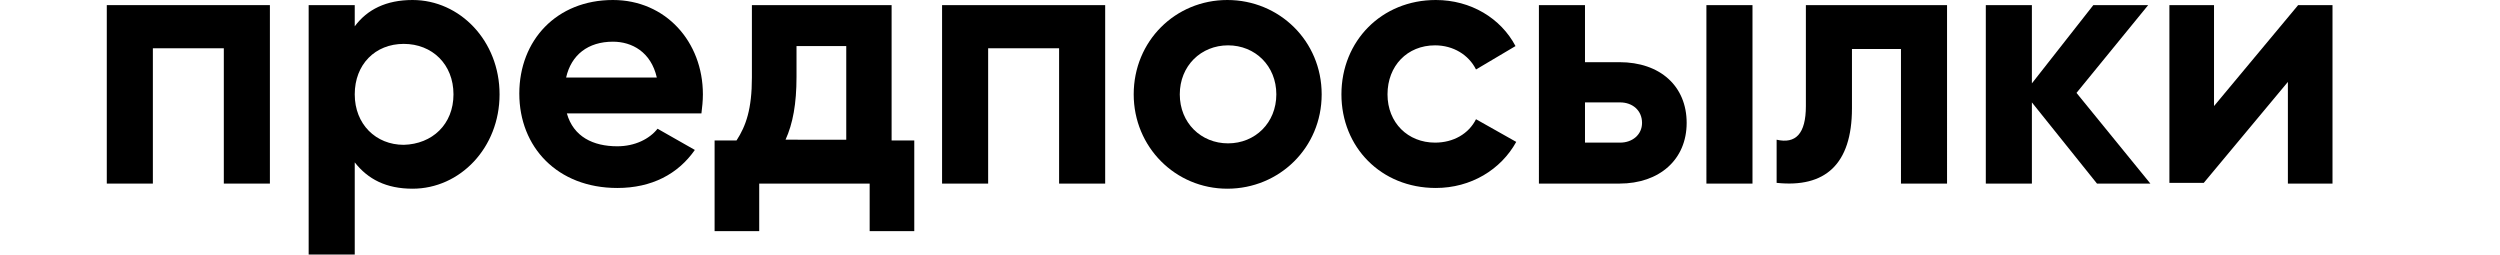
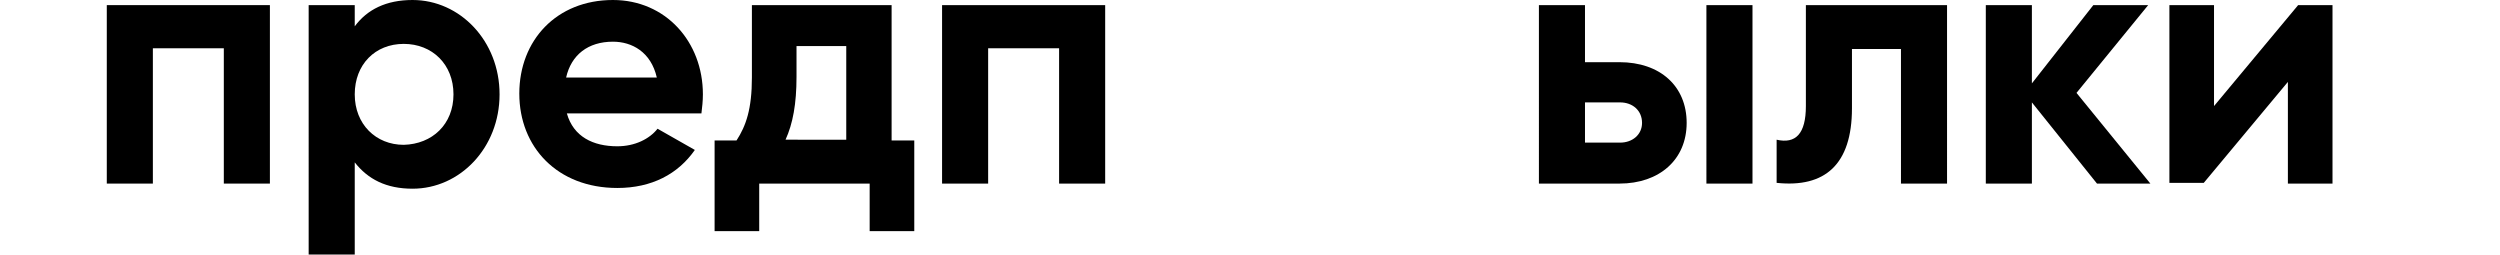
<svg xmlns="http://www.w3.org/2000/svg" id="Layer_1" x="0px" y="0px" viewBox="0 0 341.8 34.8" xml:space="preserve">
  <g>
    <path d="M36.9,25.1h-6.3V6.6h-9.7v18.5h-6.3V0.7h22.3V25.1z" />
    <path d="M68.3,12.9c0,7.3-5.4,12.9-11.9,12.9c-3.6,0-6.1-1.3-7.9-3.6v12.6h-6.3V0.7h6.3v2.9C50.2,1.3,52.8,0,56.4,0 C62.9,0,68.3,5.6,68.3,12.9z M62,12.9C62,8.8,59.1,6,55.2,6c-3.9,0-6.7,2.8-6.7,6.9s2.9,6.9,6.7,6.9C59.1,19.7,62,17,62,12.9z" />
    <path d="M84.4,20c2.4,0,4.4-1,5.5-2.4l5.1,2.9c-2.3,3.3-5.9,5.2-10.6,5.2c-8.2,0-13.4-5.6-13.4-12.9S76.1,0,83.8,0 C91,0,96.1,5.7,96.1,12.9c0,0.9-0.1,1.8-0.2,2.6H77.5C78.4,18.7,81.1,20,84.4,20z M89.8,10.6c-0.8-3.5-3.4-4.9-6-4.9 c-3.4,0-5.7,1.8-6.4,4.9H89.8z" />
    <path d="M125,19.2v12.4h-6.1v-6.5h-15.1v6.5h-6.1V19.2h3c1.3-2,2.1-4.3,2.1-8.6V0.7h19.1v18.5H125z M115.7,19.2V6.3h-6.8v4.2 c0,3.7-0.5,6.4-1.5,8.6H115.7z" />
    <path d="M151.1,25.1h-6.3V6.6h-9.7v18.5h-6.3V0.7h22.3V25.1z" />
-     <path d="M155,12.9C155,5.6,160.7,0,167.8,0s12.9,5.6,12.9,12.9s-5.8,12.9-12.9,12.9S155,20.1,155,12.9z M174.5,12.9 c0-3.9-2.9-6.7-6.6-6.7c-3.7,0-6.6,2.8-6.6,6.7s2.9,6.7,6.6,6.7C171.6,19.6,174.5,16.8,174.5,12.9z" />
-     <path d="M183.4,12.9c0-7.3,5.5-12.9,12.9-12.9c4.8,0,8.9,2.5,10.9,6.3l-5.4,3.2c-1-2-3.1-3.3-5.6-3.3c-3.8,0-6.5,2.8-6.5,6.7 c0,3.9,2.8,6.6,6.5,6.6c2.5,0,4.6-1.2,5.6-3.2l5.5,3.1c-2.1,3.8-6.2,6.3-11,6.3C188.8,25.7,183.4,20.1,183.4,12.9z" />
    <path d="M230.6,16.8c0,5-3.7,8.3-9.2,8.3h-11V0.7h6.3v7.8h4.7C227,8.5,230.6,11.8,230.6,16.8z M224.5,16.8c0-1.7-1.3-2.8-3-2.8 h-4.8v5.5h4.8C223.2,19.5,224.5,18.4,224.5,16.8z M239.6,0.7v24.4h-6.3V0.7H239.6z" />
    <path d="M266.2,25.1h-6.3V6.7h-6.7v8.1c0,7.7-3.7,10.9-10.3,10.2v-5.9c2.6,0.6,4-0.8,4-4.6V0.7h19.3V25.1z" />
    <path d="M286.7,25.1L277.8,14v11.1h-6.3V0.7h6.3v10.7l8.4-10.7h7.5l-9.8,12L294,25.1H286.7z" />
    <path d="M318.9,0.7v24.4h-6.1V11.2l-11.5,13.8h-4.7V0.7h6.1v13.8l11.5-13.8H318.9z" />
  </g>
</svg>